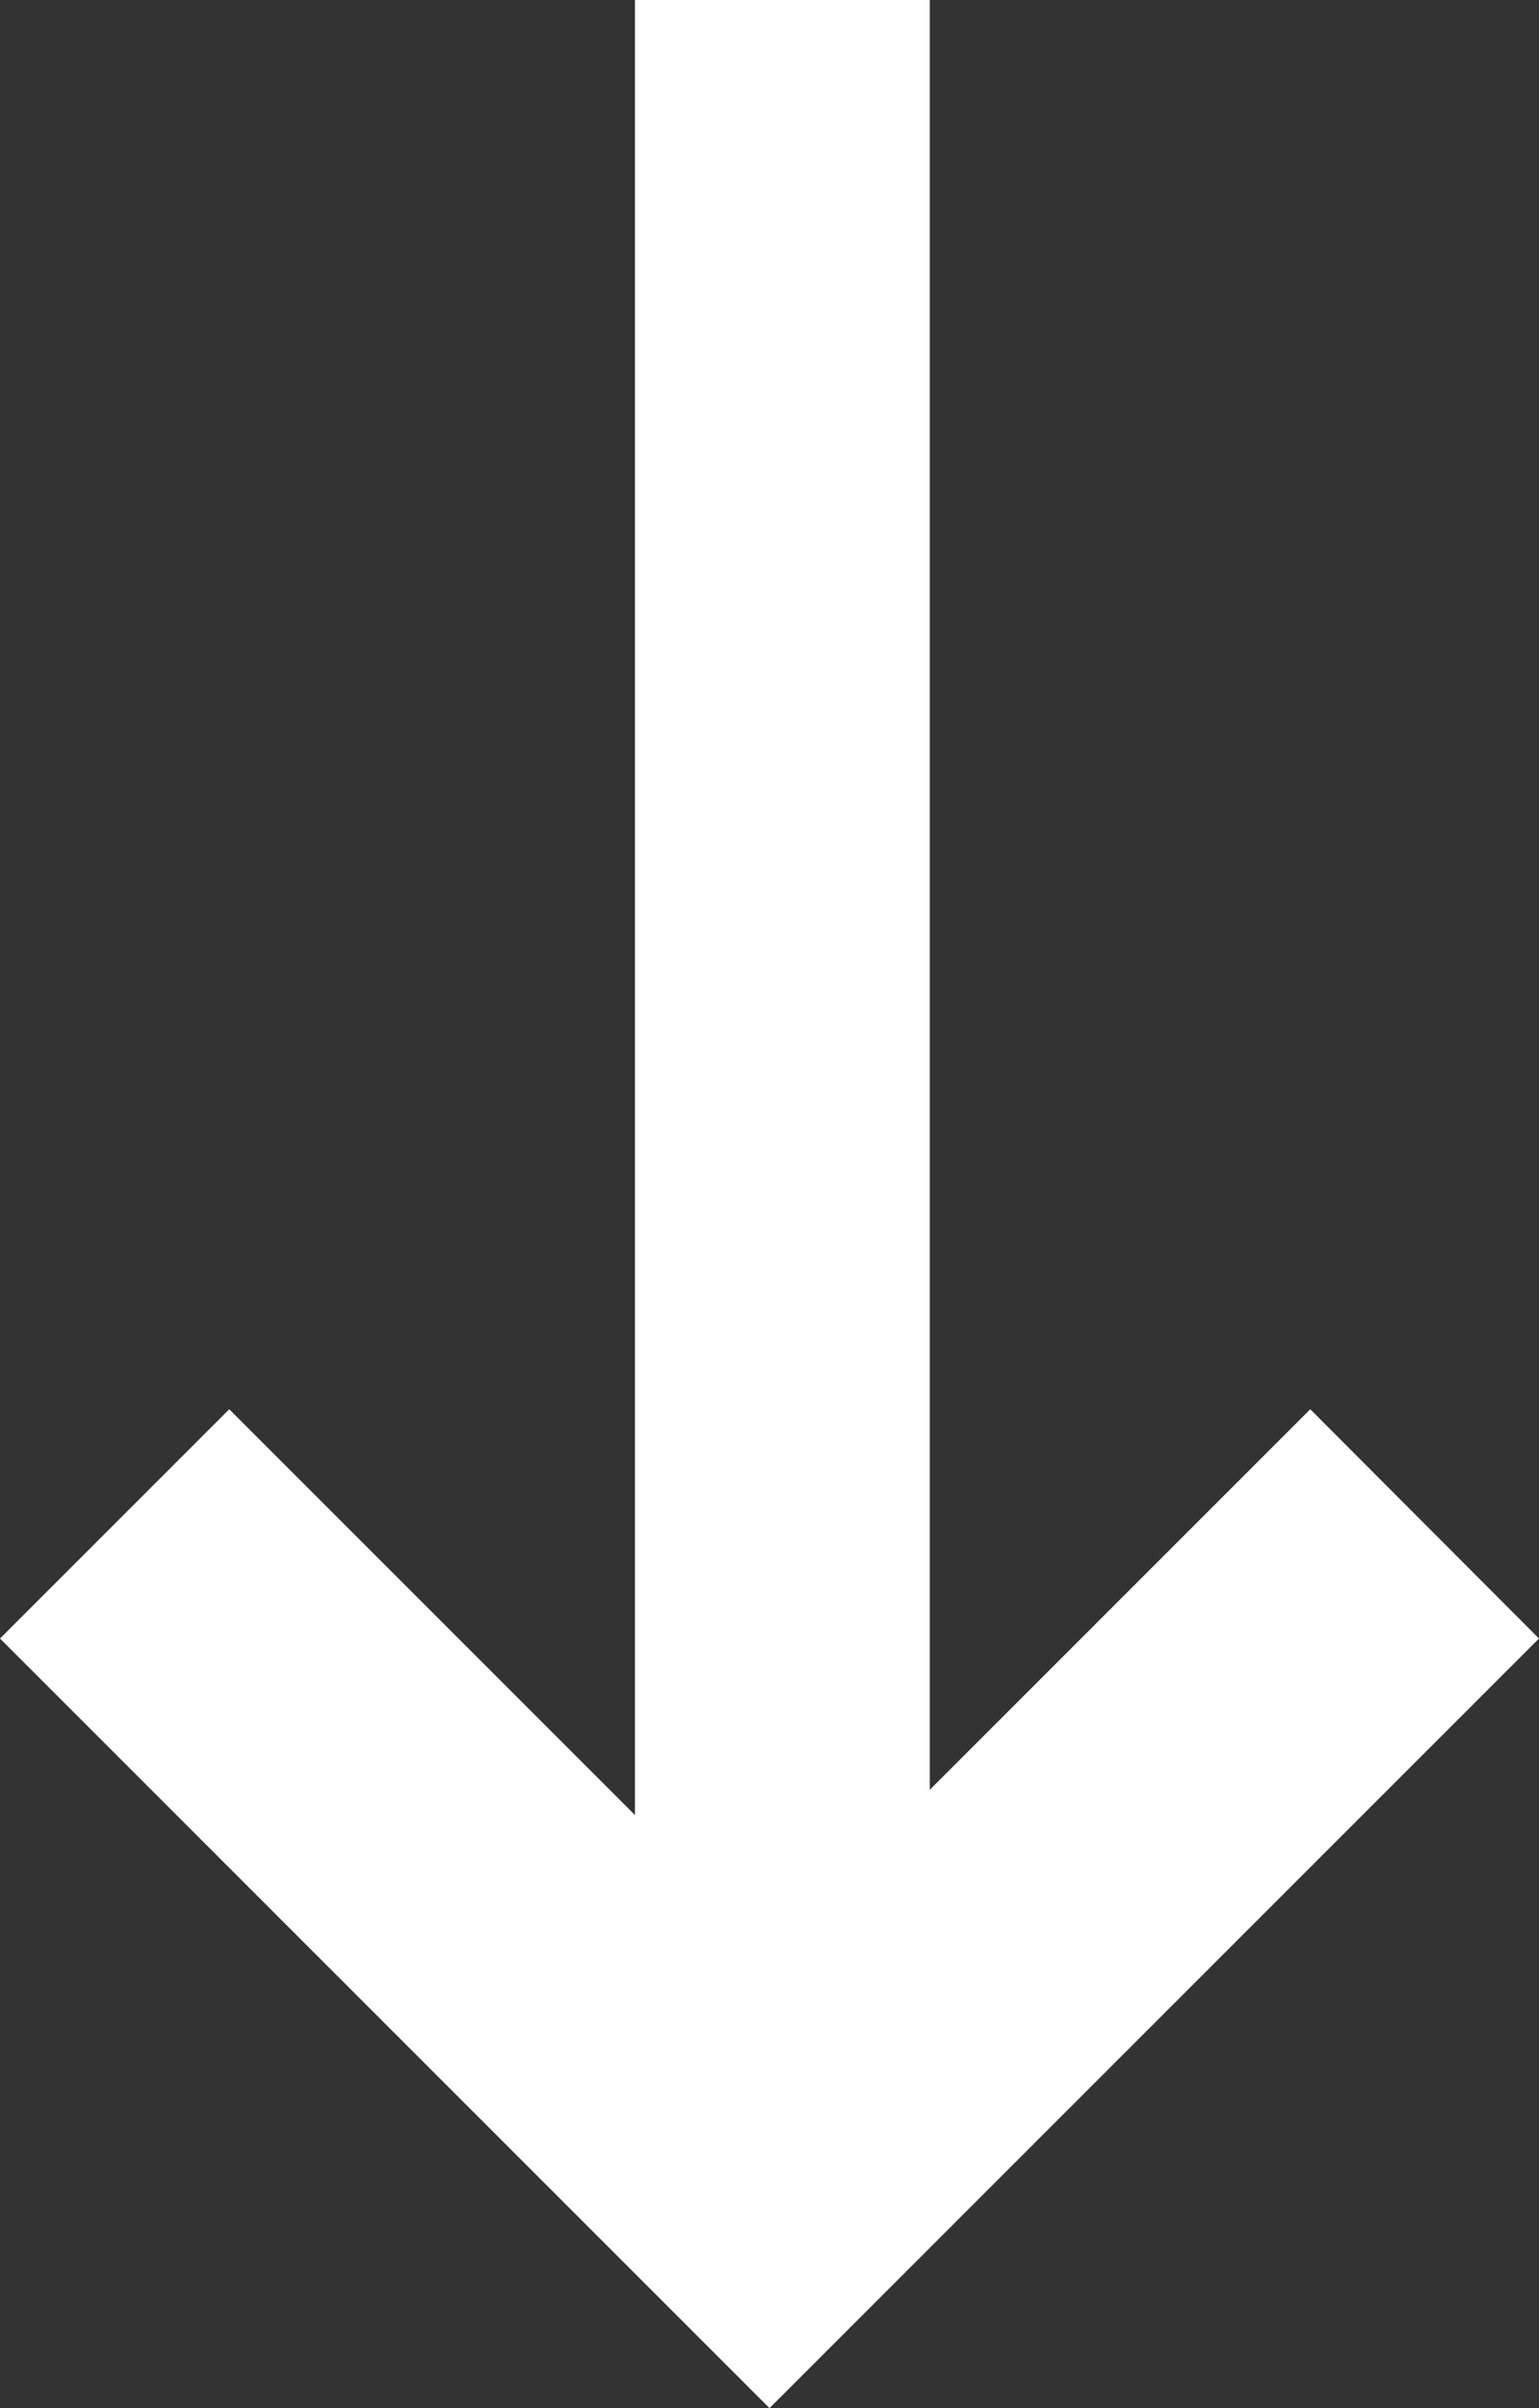
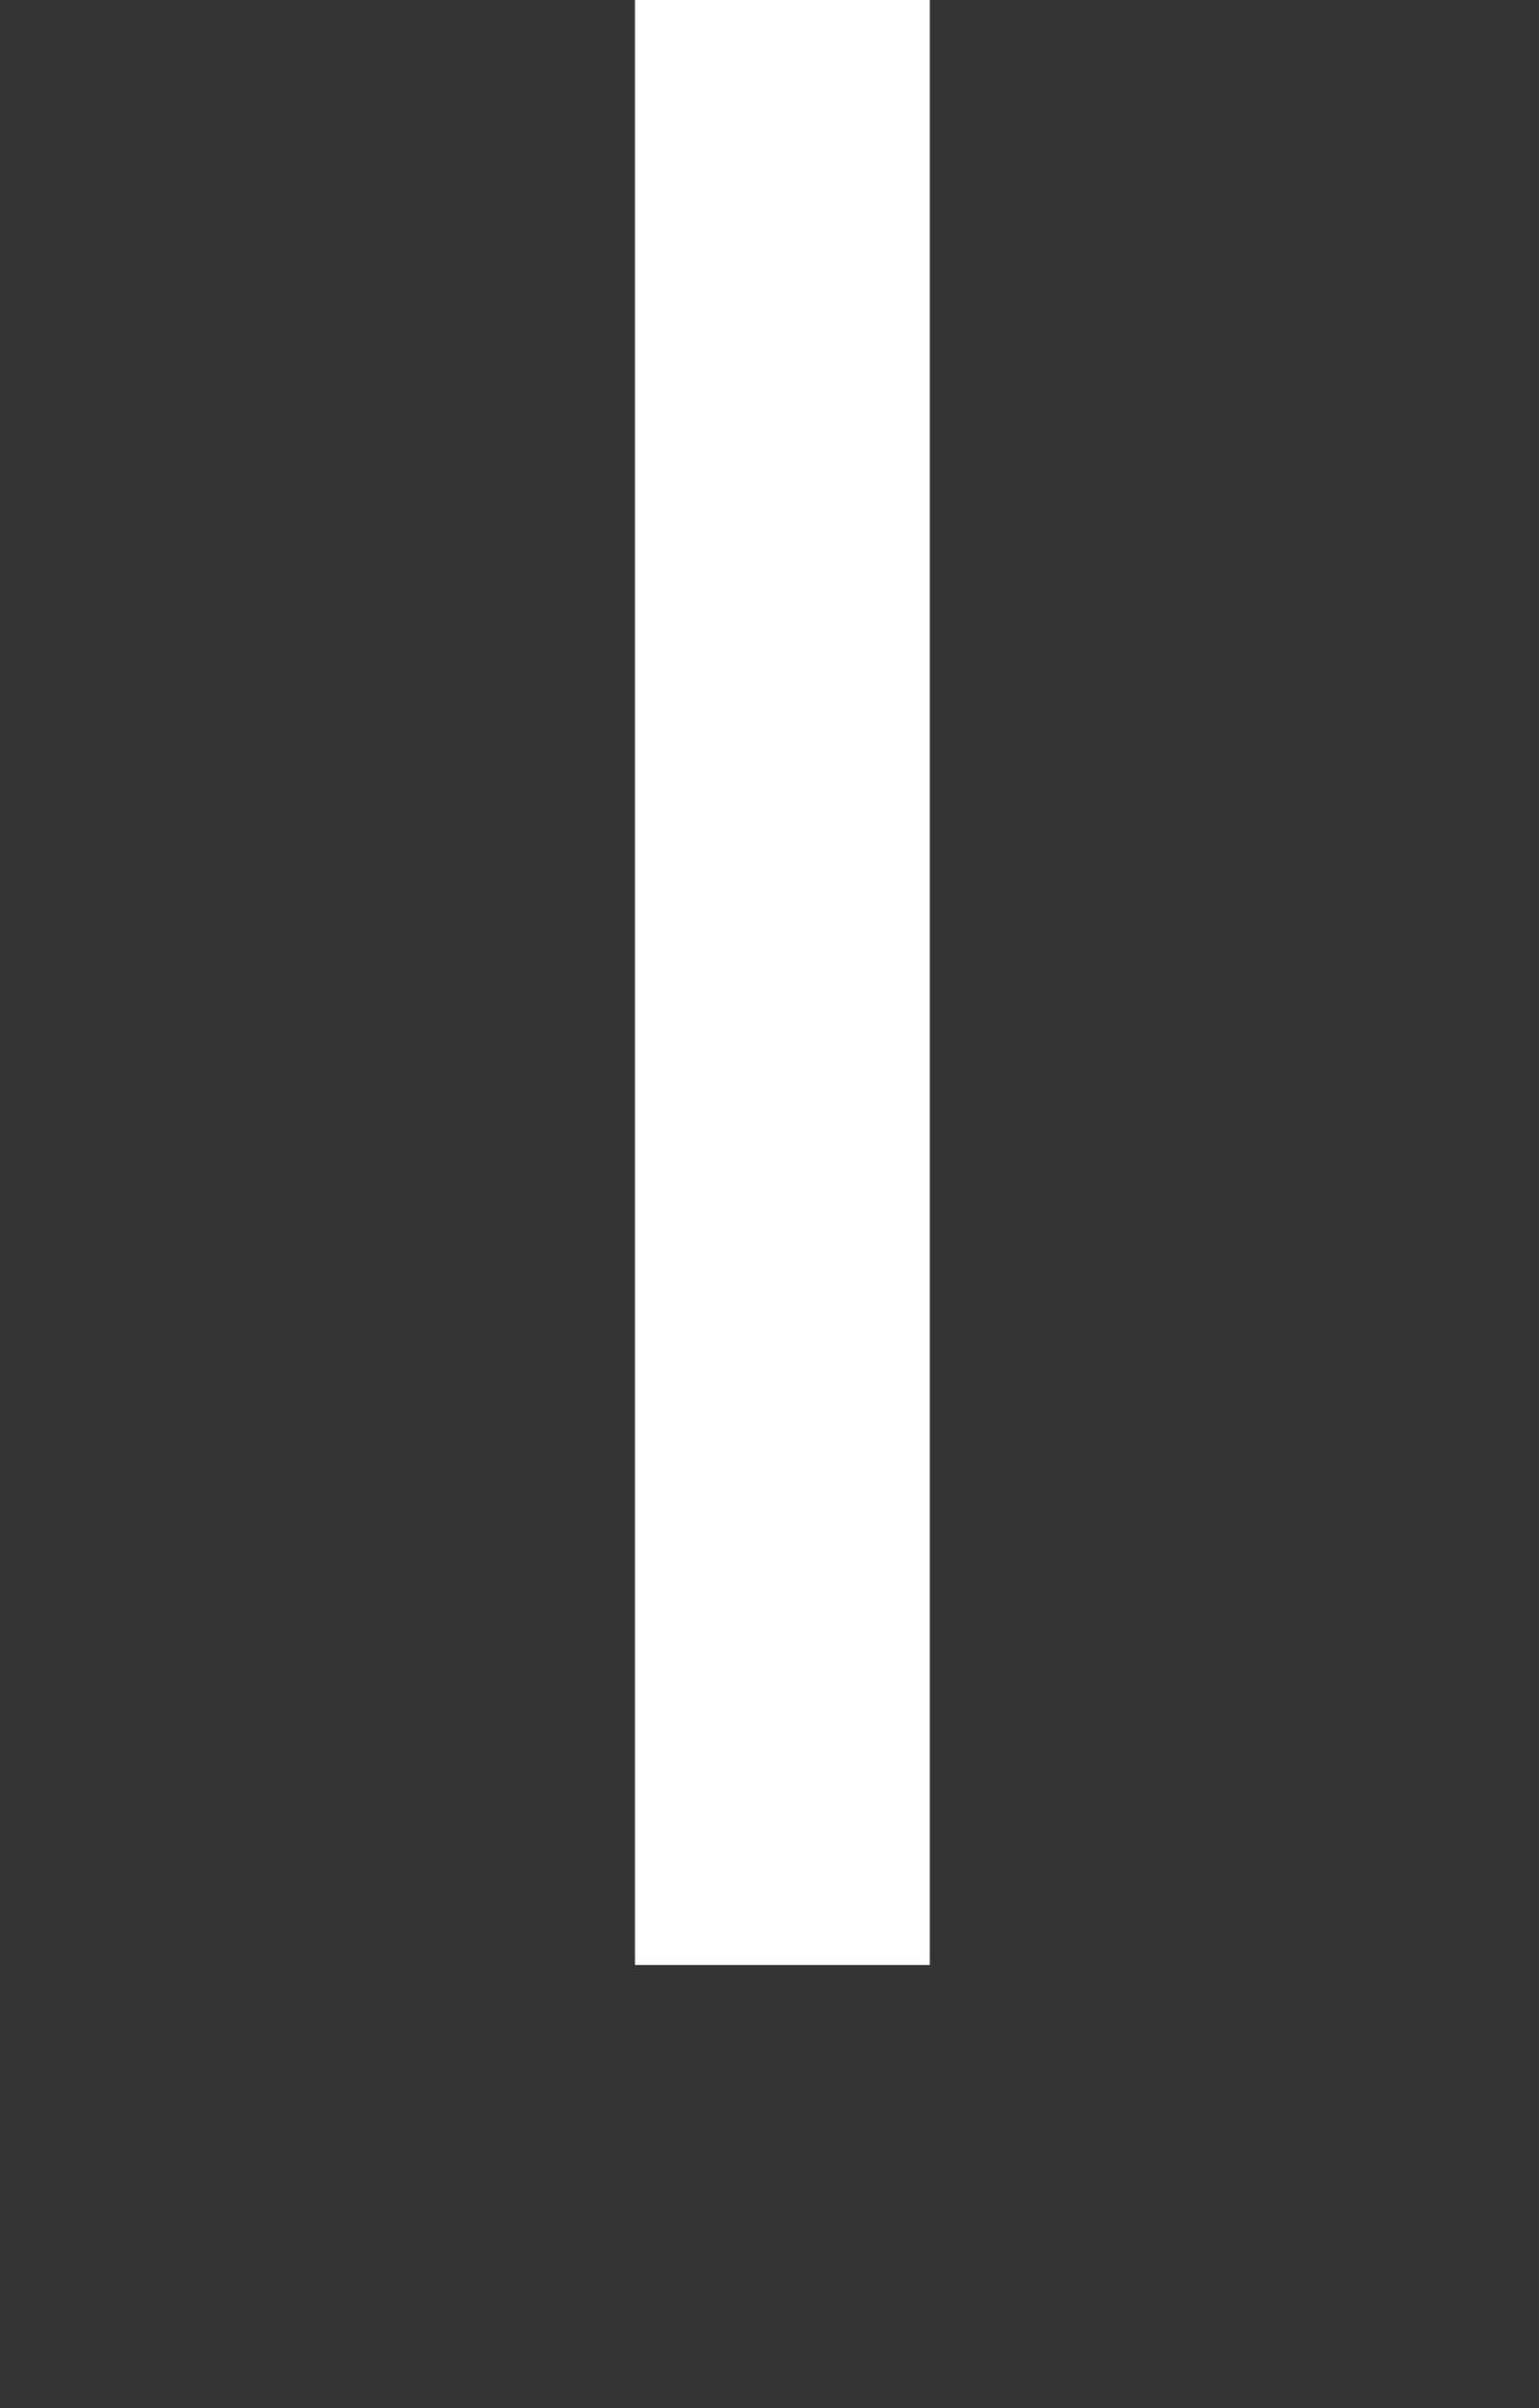
<svg xmlns="http://www.w3.org/2000/svg" width="31.32" height="49">
  <rect width="100%" height="100%" fill="#333333" stroke="none" />
  <g data-name="Group 318">
-     <path data-name="Path 36" d="M15.66 49L0 33.34l4.665-4.665 11 11 11-11 4.655 4.665z" fill="#fff" />
    <path data-name="Line 9" fill="none" stroke="#fff" stroke-width="6" d="M15.922 39.983V0" />
  </g>
</svg>